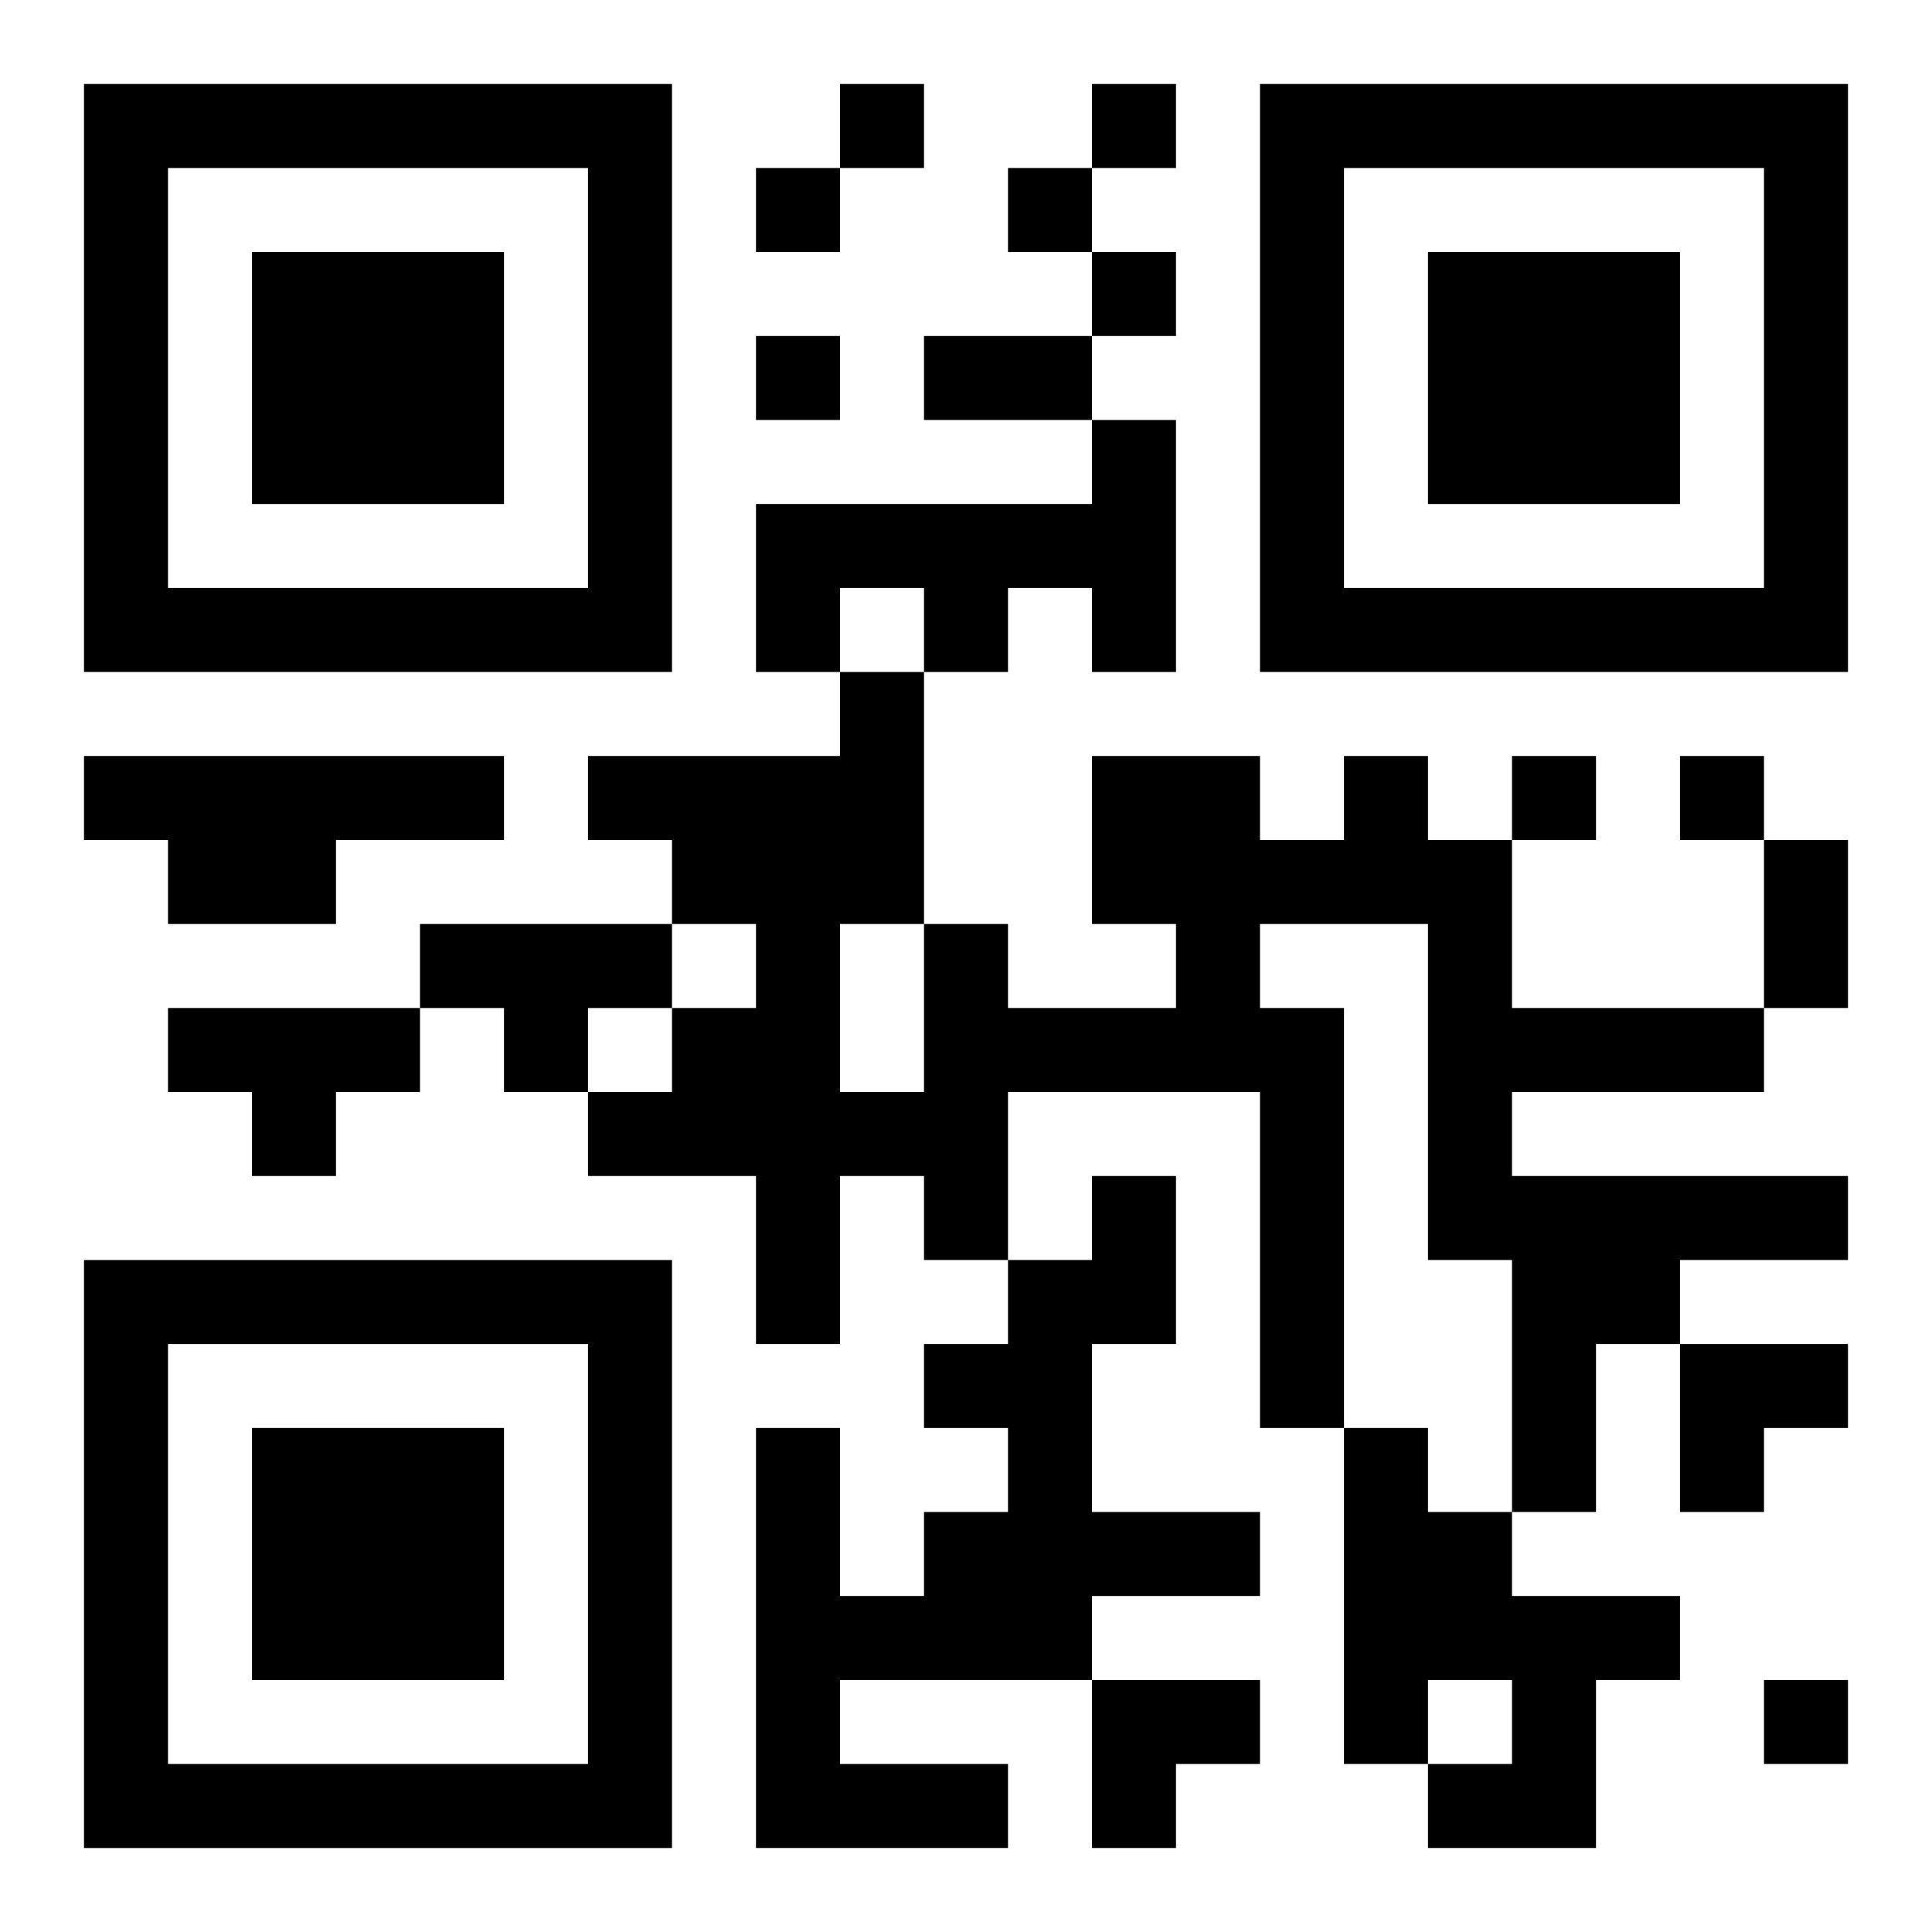
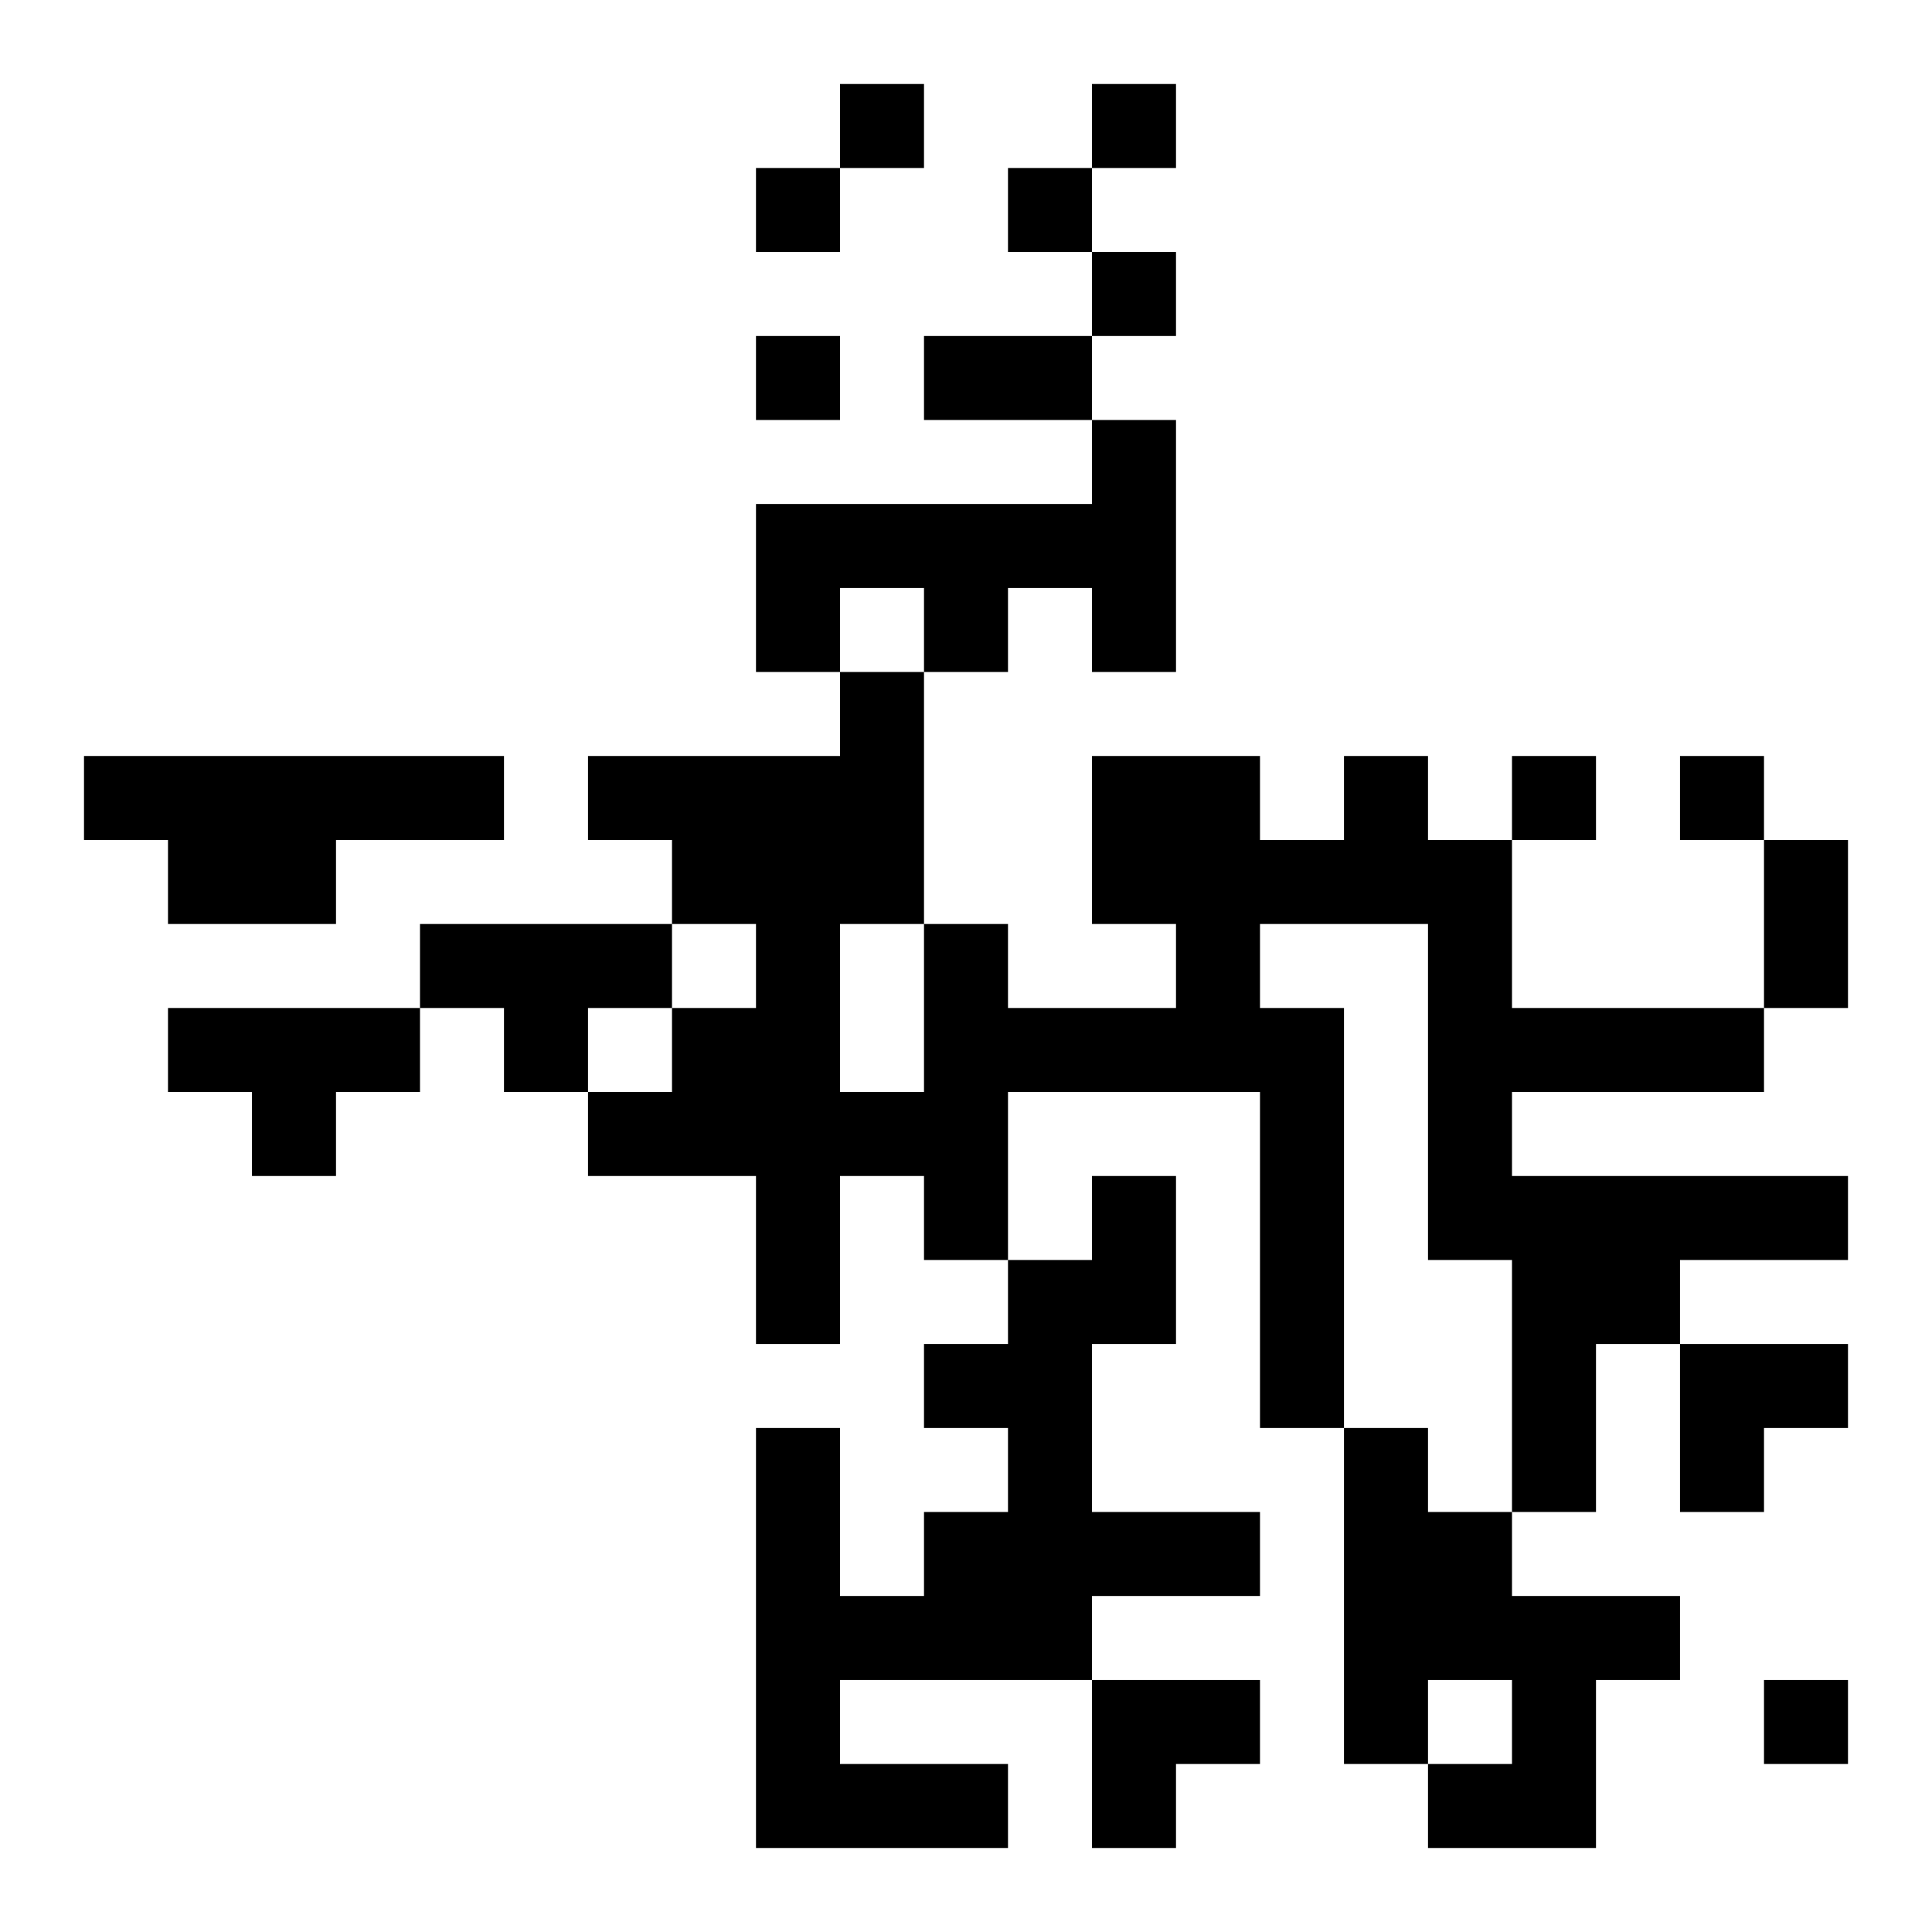
<svg xmlns="http://www.w3.org/2000/svg" xmlns:xlink="http://www.w3.org/1999/xlink" width="250" height="250" baseProfile="full" version="1.1" viewBox="-1 -1 23 23">
  <symbol id="a">
-     <path d="m0 7v7h7v-7h-7zm1 1h5v5h-5v-5zm1 1v3h3v-3h-3z" />
-   </symbol>
+     </symbol>
  <use y="-7" xlink:href="#a" />
  <use y="7" xlink:href="#a" />
  <use x="14" y="-7" xlink:href="#a" />
  <path d="m12 4h1v3h-1v-1h-1v1h-1v-1h-1v1h-1v-2h4v-1m-12 4h5v1h-2v1h-2v-1h-1v-1m15 0h1v1h1v2h3v1h-3v1h4v1h-2v1h-1v2h-1v-3h-1v-4h-2v1h1v5h-1v-4h-3v2h-1v-1h-1v2h-1v-2h-2v-1h1v-1h1v-1h-1v-1h-1v-1h3v-1h1v3h1v1h2v-1h-1v-2h2v1h1v-1m-6 2v2h1v-2h-1m-5 0h3v1h-1v1h-1v-1h-1v-1m-3 1h3v1h-1v1h-1v-1h-1v-1m11 2h1v2h-1v2h2v1h-2v1h-3v1h2v1h-3v-5h1v2h1v-1h1v-1h-1v-1h1v-1h1v-1m3 3h1v1h1v1h2v1h-1v2h-2v-1h1v-1h-1v1h-1v-4m-6-16v1h1v-1h-1m3 0v1h1v-1h-1m-4 1v1h1v-1h-1m3 0v1h1v-1h-1m1 1v1h1v-1h-1m-4 1v1h1v-1h-1m9 5v1h1v-1h-1m2 0v1h1v-1h-1m1 11v1h1v-1h-1m-10-16h2v1h-2v-1m10 6h1v2h-1v-2m-1 6h2v1h-1v1h-1zm-7 4h2v1h-1v1h-1z" />
</svg>